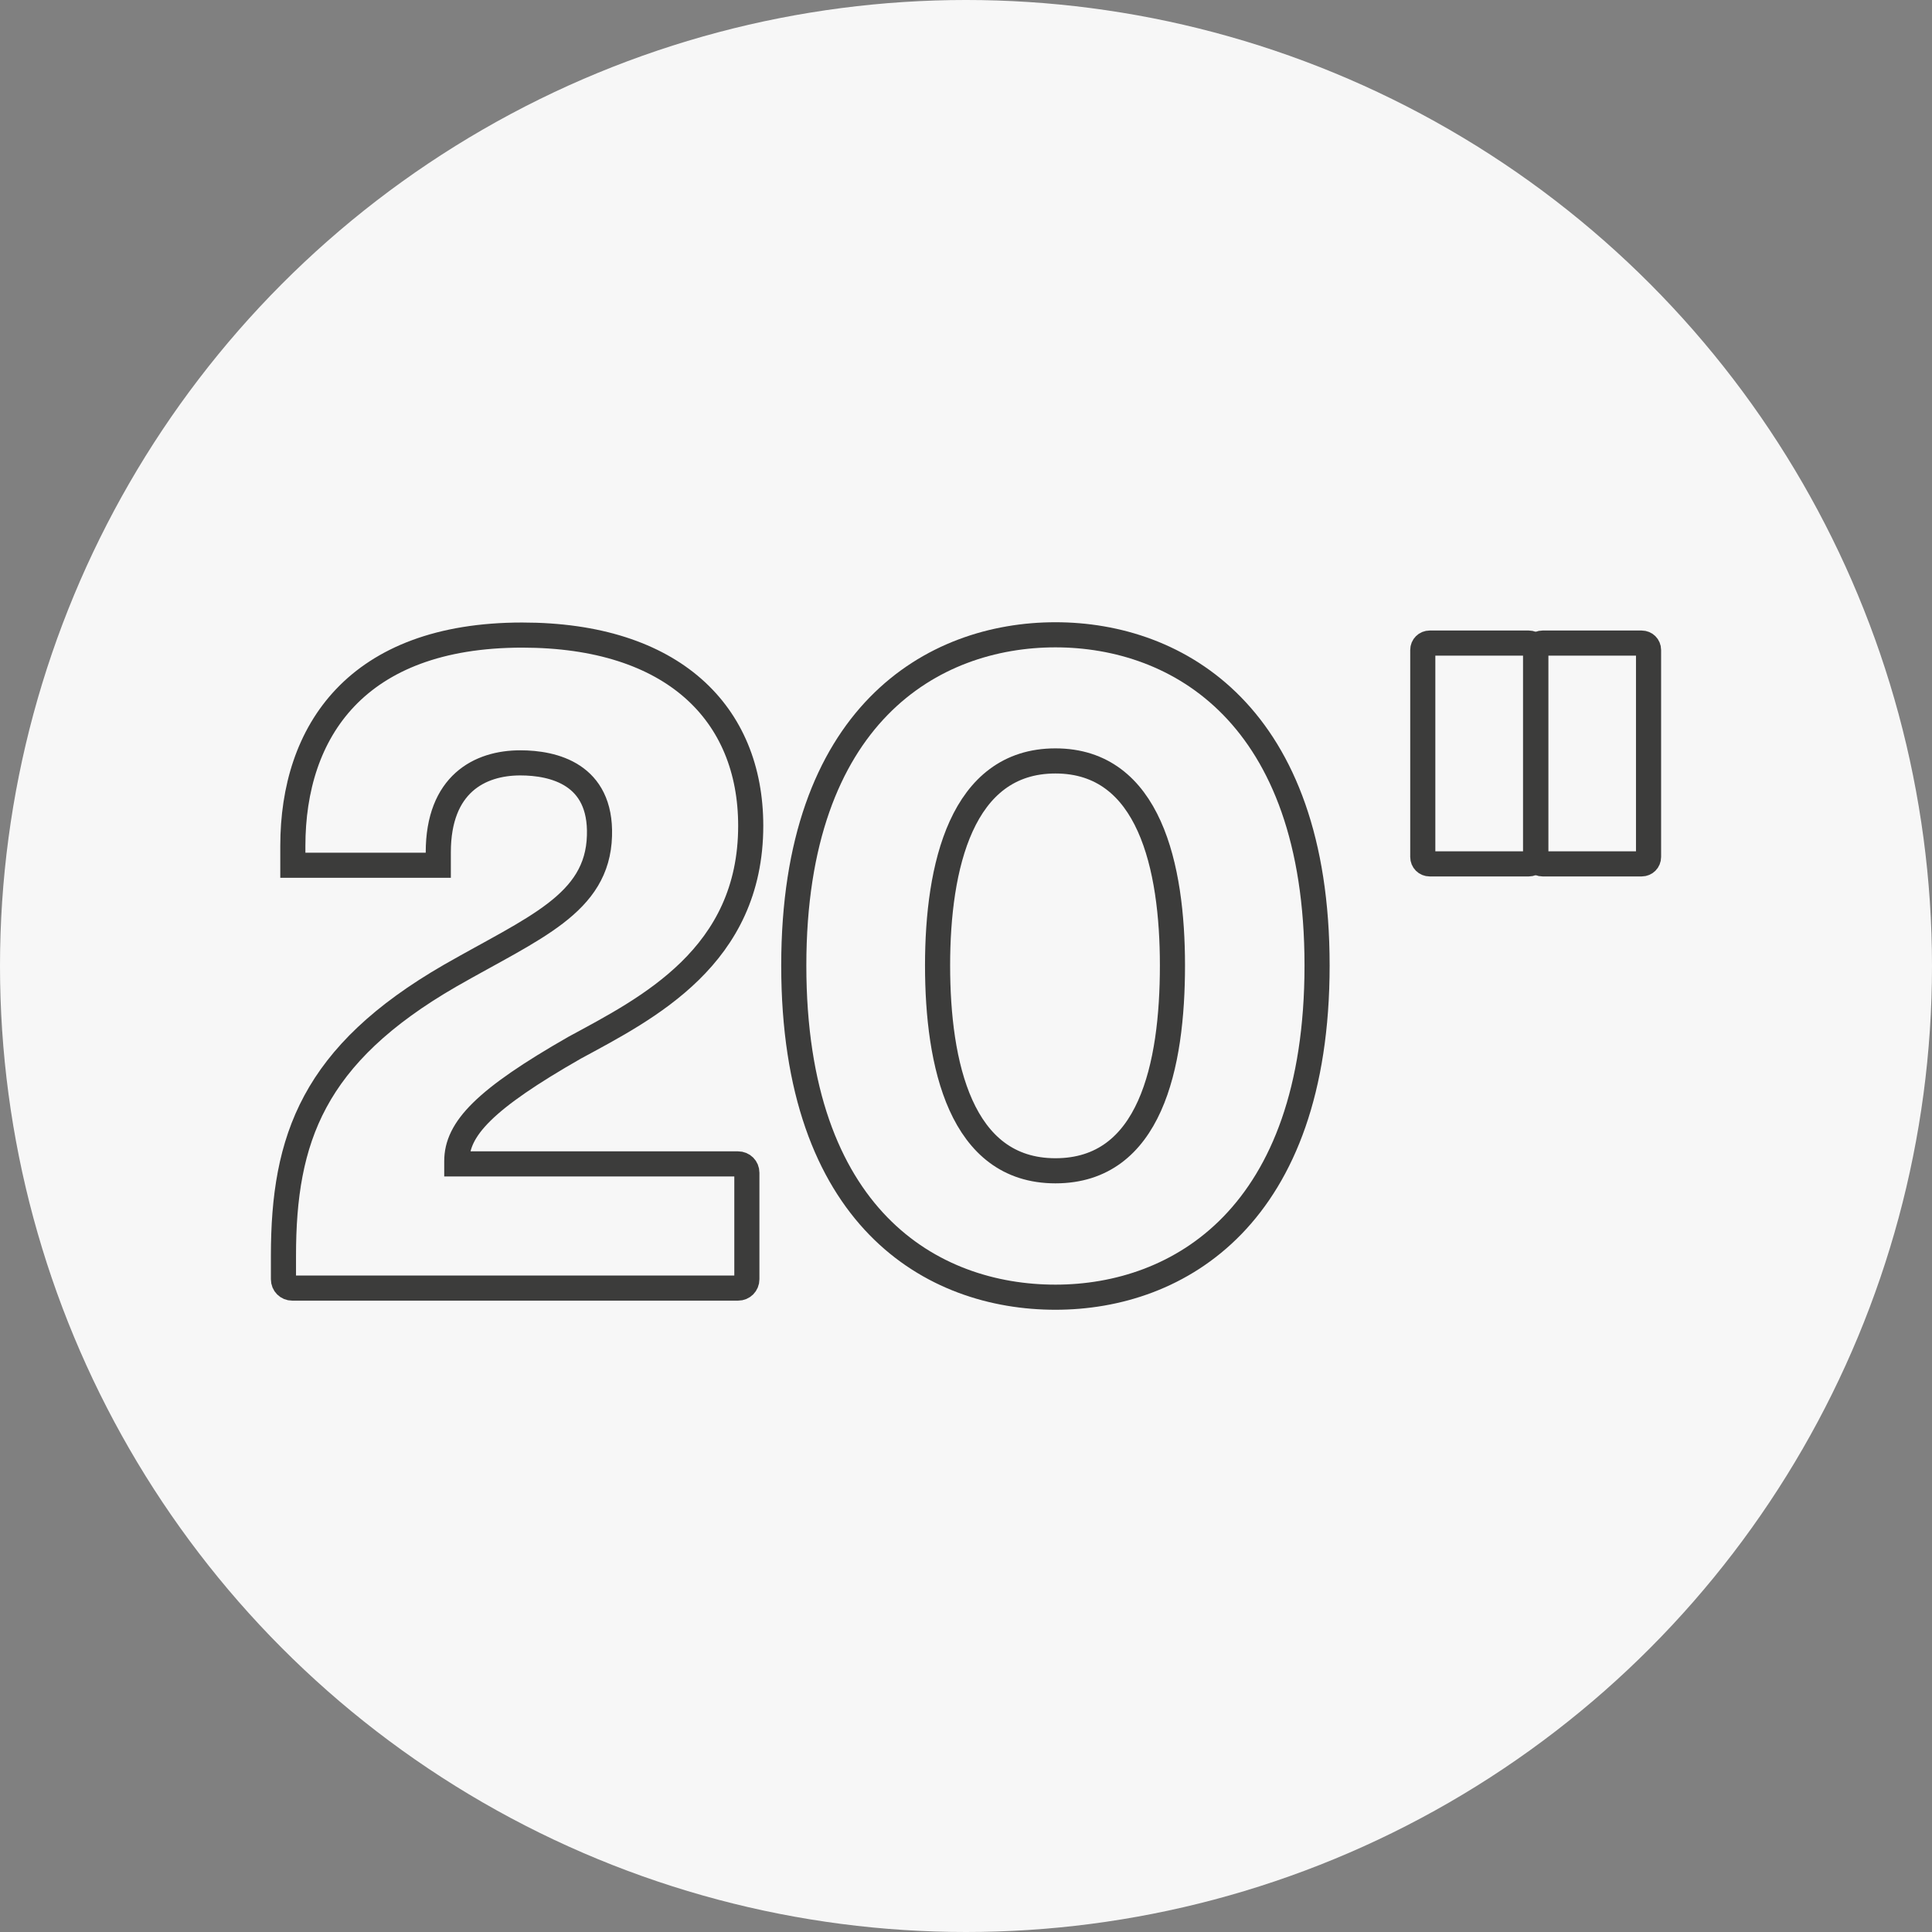
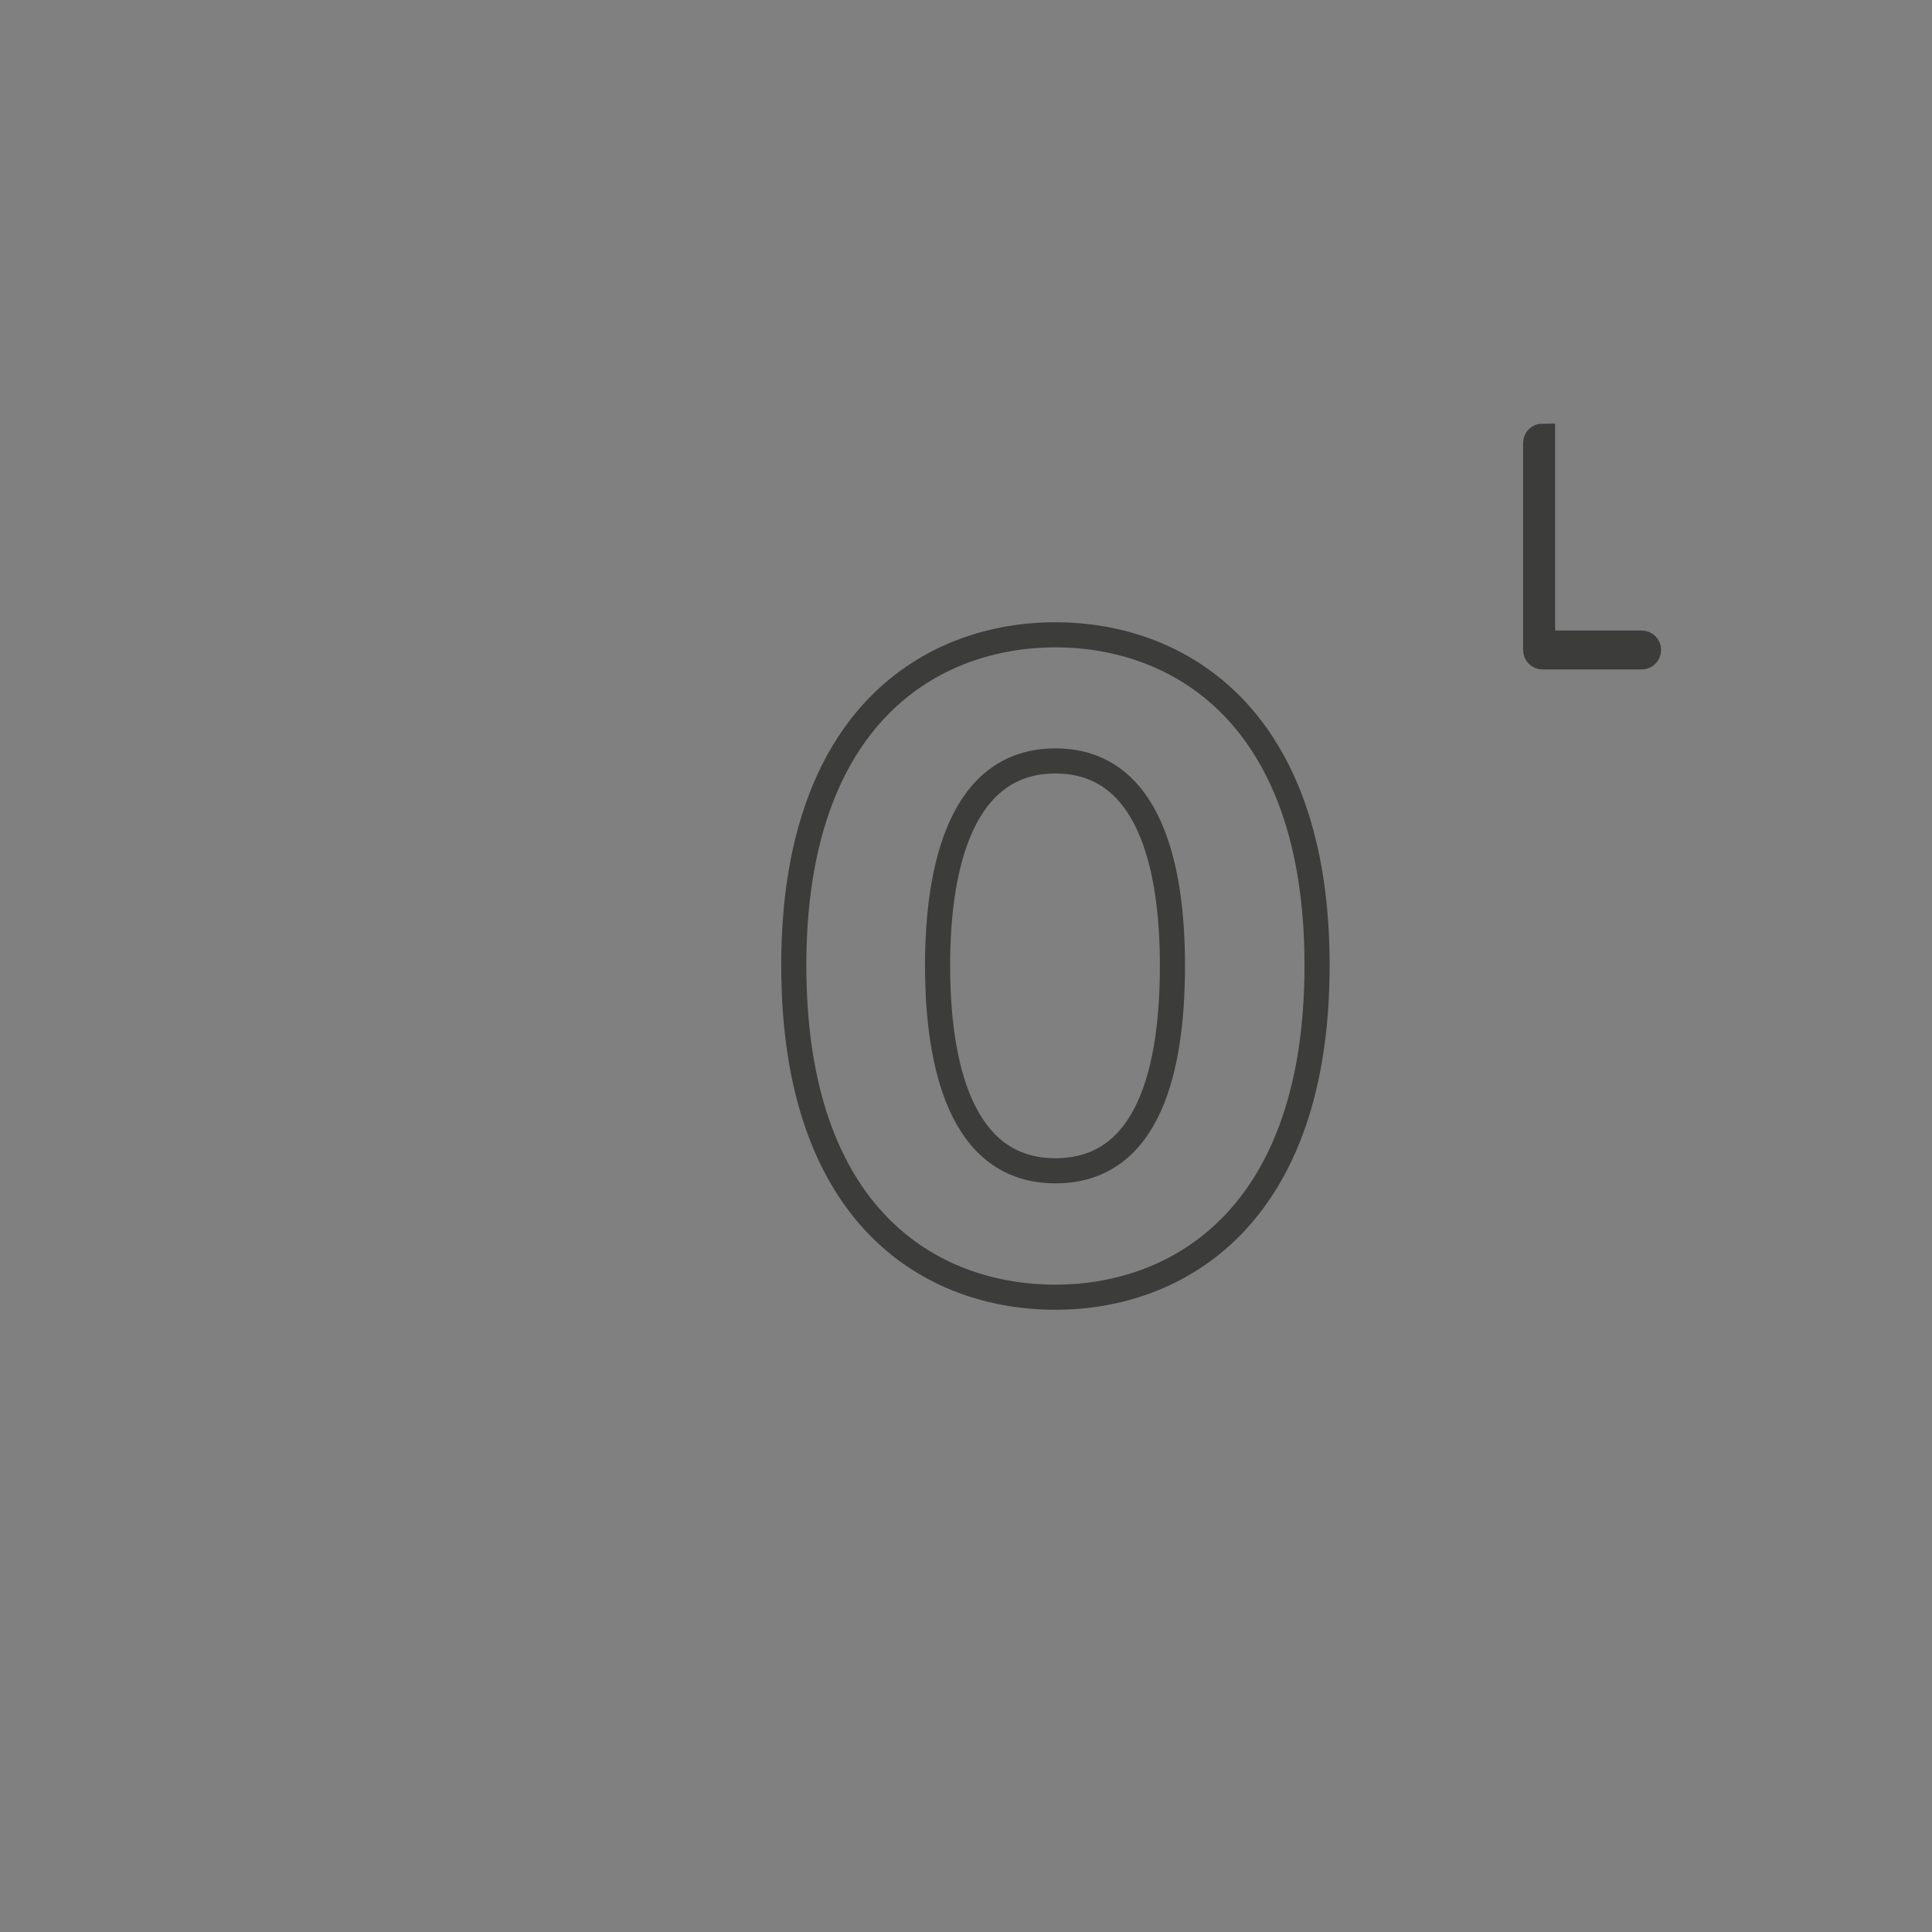
<svg xmlns="http://www.w3.org/2000/svg" id="Ebene_1" viewBox="0 0 70 70">
  <rect x="0" y="0" width="70" height="70" fill="#808080" stroke="none" />
  <defs>
    <style>
      .cls-1 {
        fill: none;
        stroke: #3c3c3b;
        stroke-miterlimit: 10;
        stroke-width: .91px;
      }

      .cls-2 {
        fill: #f7f7f7;
      }
    </style>
  </defs>
-   <circle class="cls-2" cx="35" cy="35" r="35" />
  <g>
-     <path class="cls-1" d="M16.31,35.35c3.04-1.74,5.34-2.6,5.41-5.07.07-2.24-1.67-2.64-2.87-2.64-1.47,0-2.97.77-2.97,3.24v.47h-5.27v-.7c0-4.14,2.3-7.64,8.31-7.64,5.47,0,8.28,2.84,8.28,6.91,0,4.74-3.74,6.61-6.38,8.04-3.27,1.87-4.27,2.94-4.27,4.11v.1h10.19c.18,0,.32.14.32.32v3.86c0,.18-.14.32-.32.32H10.59c-.18,0-.32-.14-.32-.32v-.85c0-4.24,1.07-7.28,6.04-10.15Z" />
    <path class="cls-1" d="M28.76,34.98c0-9.08,5.04-11.98,9.48-11.98s9.48,2.9,9.48,11.98-5.01,12.02-9.48,12.02-9.48-2.87-9.48-12.02ZM42.48,34.98c0-3.57-.83-7.41-4.24-7.41s-4.27,3.84-4.27,7.41.83,7.44,4.27,7.44,4.24-3.8,4.24-7.44Z" />
-     <path class="cls-1" d="M51.8,23.3h3.59c.14,0,.25.11.25.25v7.5c0,.14-.11.25-.25.25h-3.59c-.14,0-.25-.11-.25-.25v-7.5c0-.14.11-.25.25-.25Z" />
-     <path class="cls-1" d="M55.89,23.3h3.59c.14,0,.25.11.25.25v7.5c0,.14-.11.25-.25.25h-3.59c-.14,0-.25-.11-.25-.25v-7.5c0-.14.11-.25.25-.25Z" />
+     <path class="cls-1" d="M55.89,23.3h3.59c.14,0,.25.11.25.25c0,.14-.11.25-.25.25h-3.59c-.14,0-.25-.11-.25-.25v-7.5c0-.14.11-.25.25-.25Z" />
  </g>
</svg>